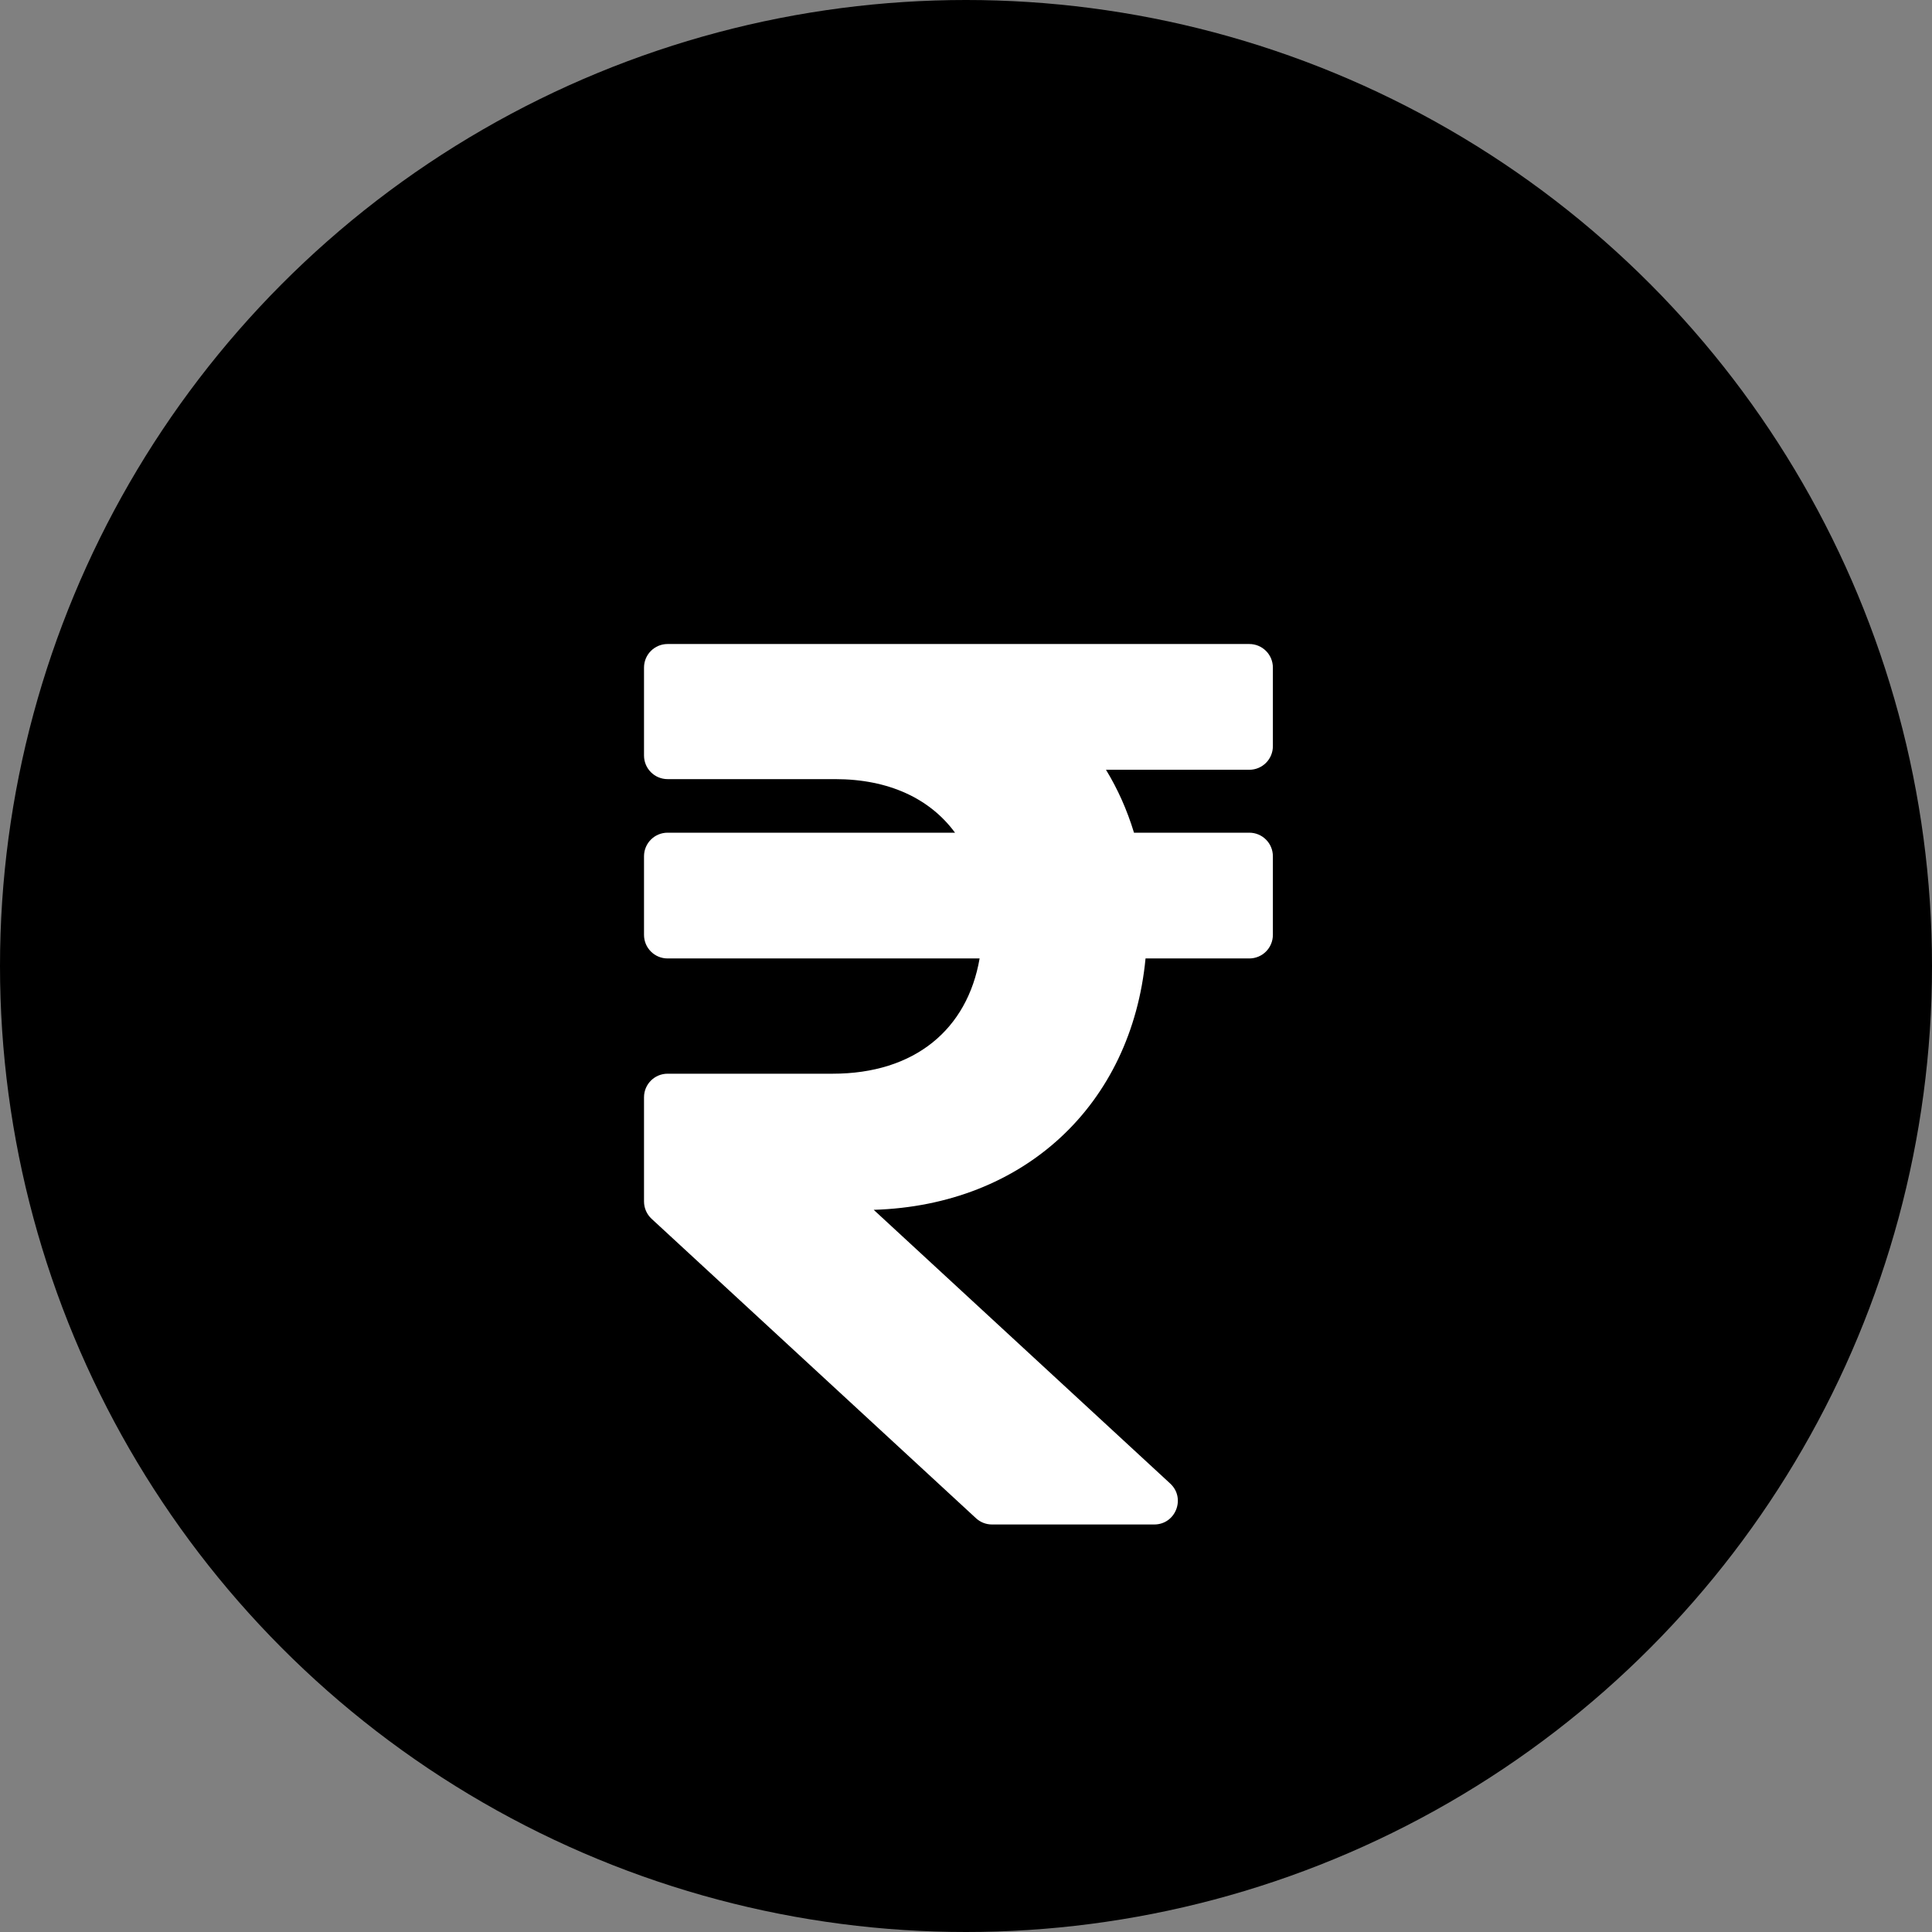
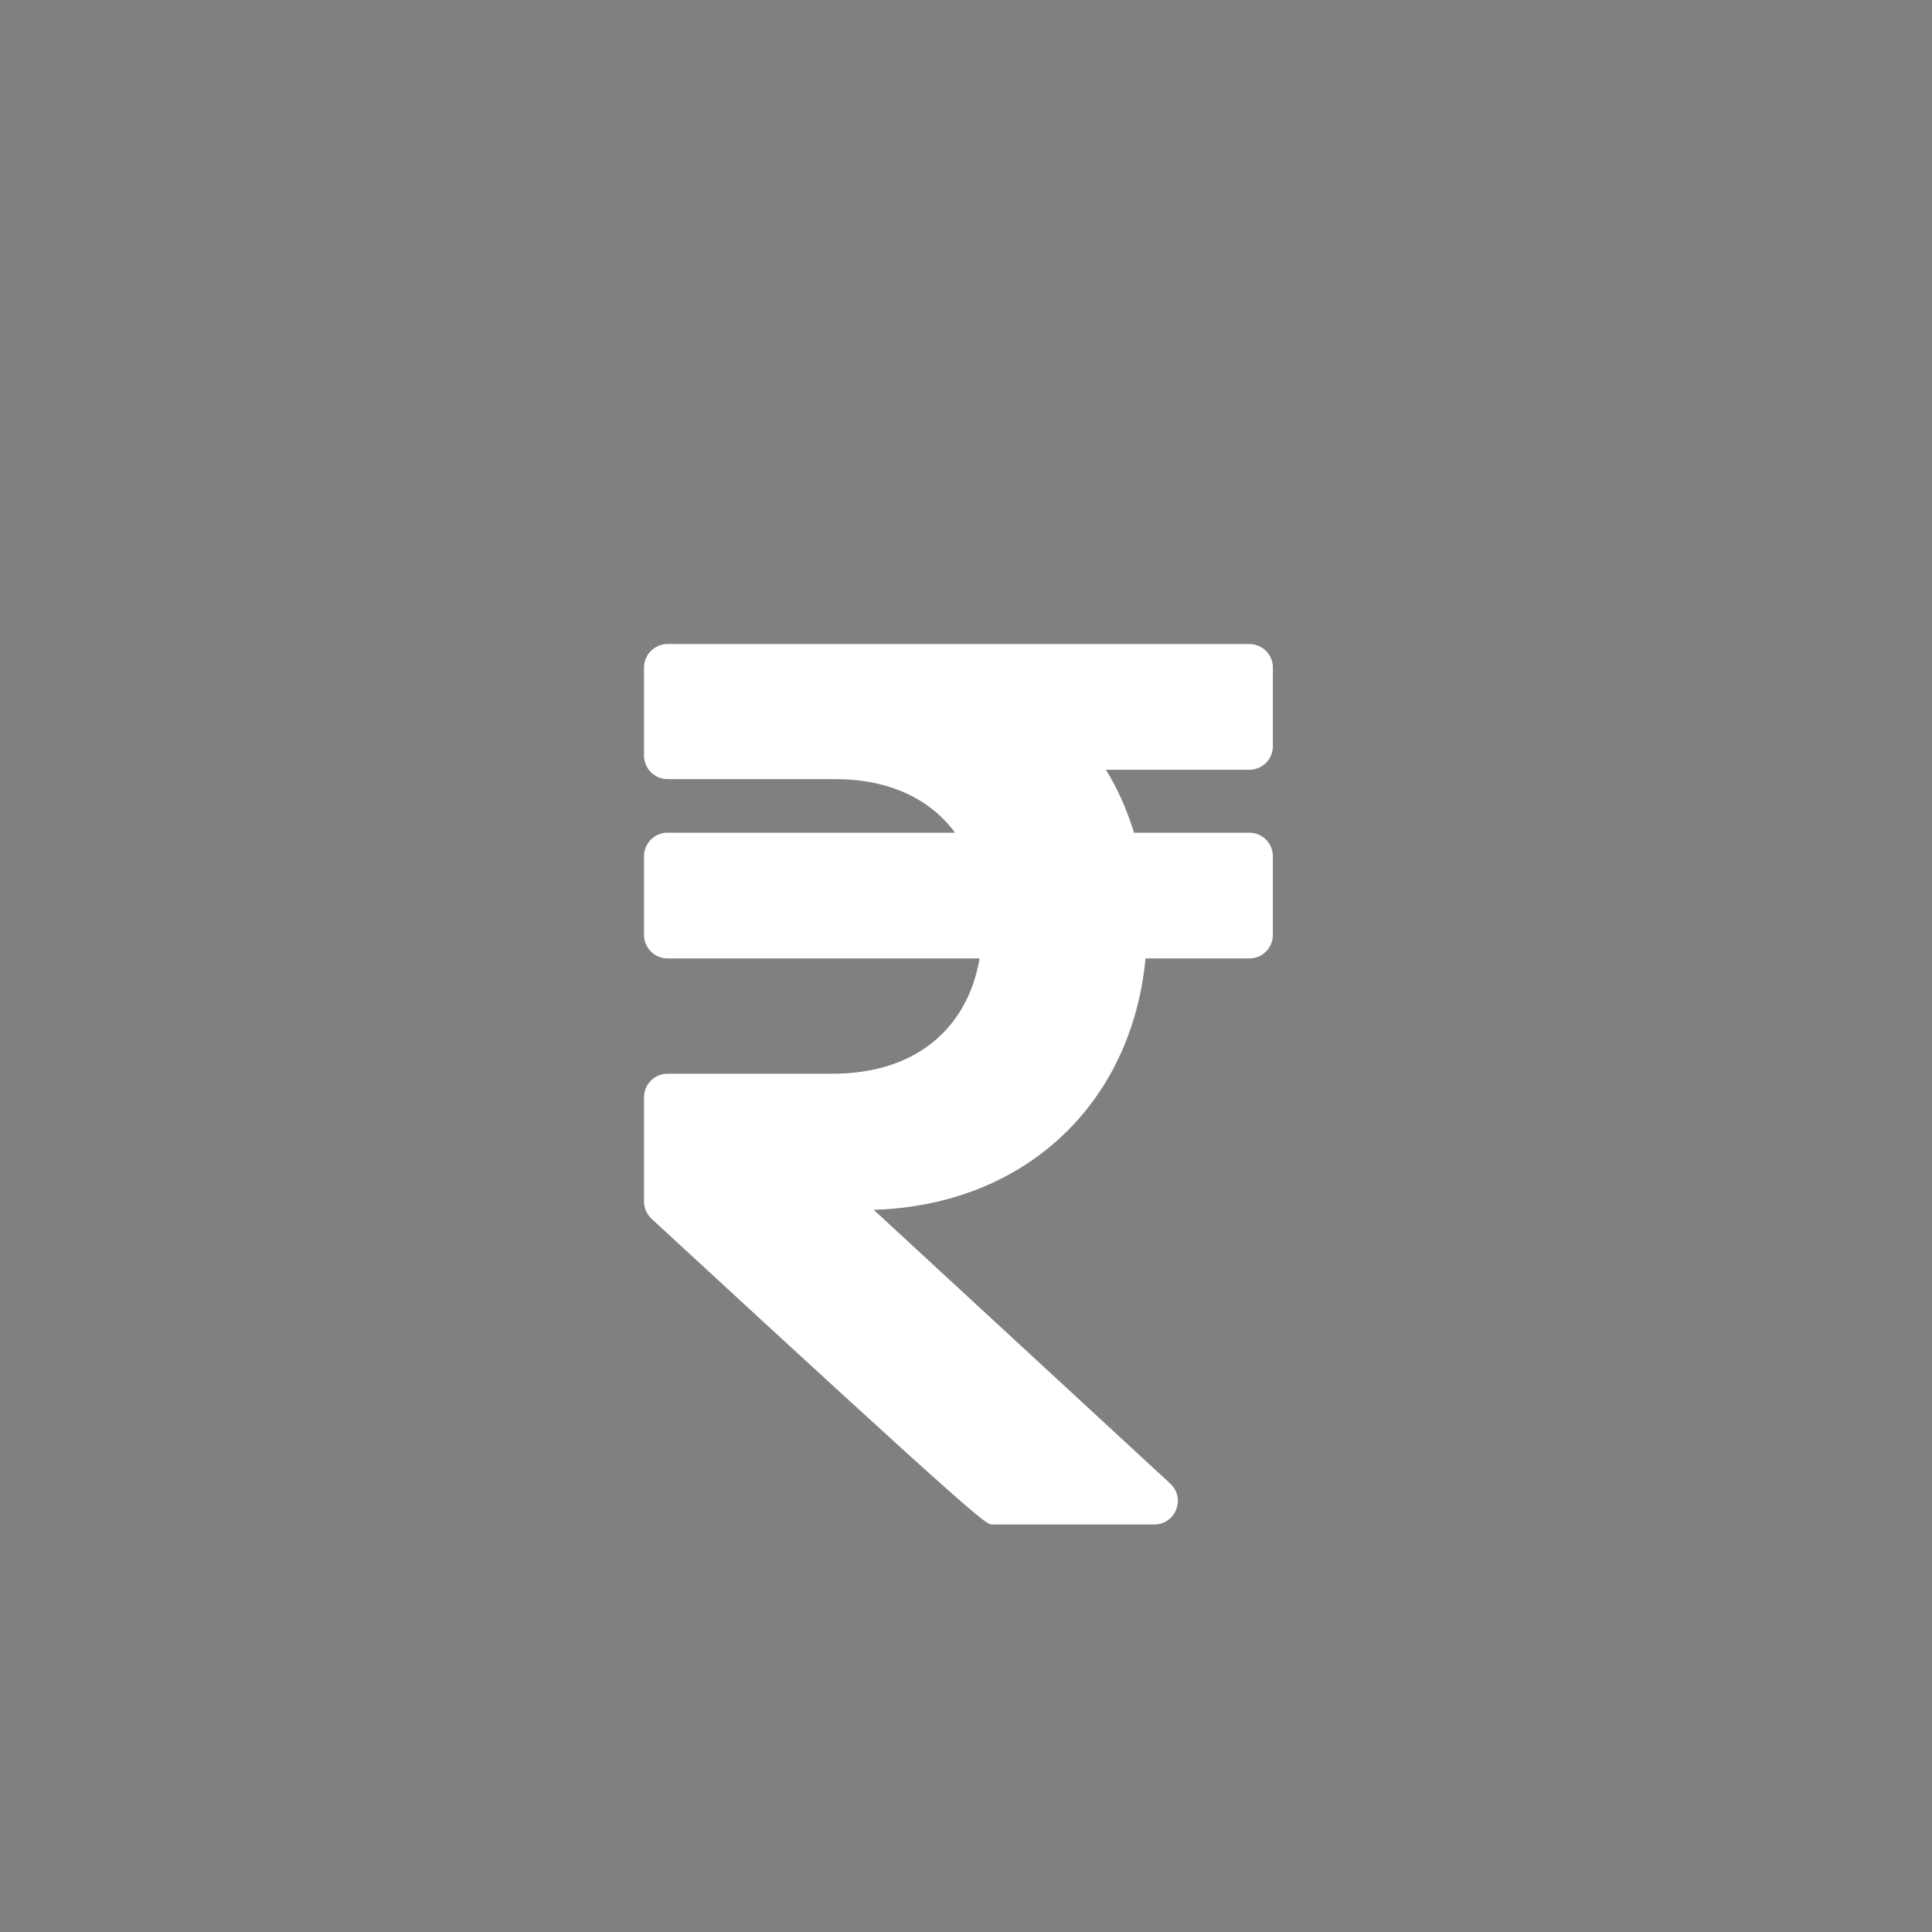
<svg xmlns="http://www.w3.org/2000/svg" width="44" height="44" viewBox="0 0 44 44" fill="none">
  <rect x="0" y="0" width="44" height="44" fill="#808080" stroke="none" />
-   <circle cx="22" cy="22" r="22" fill="black" />
-   <path d="M28.452 17.531C28.749 17.531 28.989 17.291 28.989 16.994V15.204C28.989 14.907 28.749 14.667 28.452 14.667H15.204C14.907 14.667 14.667 14.907 14.667 15.204V17.207C14.667 17.503 14.907 17.744 15.204 17.744H19.021C20.243 17.744 21.181 18.189 21.75 18.964H15.204C14.907 18.964 14.667 19.204 14.667 19.501V21.291C14.667 21.588 14.907 21.828 15.204 21.828H22.31C22.031 23.443 20.834 24.453 18.963 24.453H15.204C14.907 24.453 14.667 24.693 14.667 24.99V27.362C14.667 27.512 14.729 27.655 14.839 27.757L22.227 34.576C22.326 34.668 22.456 34.719 22.591 34.719H26.287C26.776 34.719 27.01 34.119 26.651 33.787L19.898 27.553C23.322 27.448 25.768 25.163 26.089 21.828H28.452C28.749 21.828 28.989 21.588 28.989 21.291V19.501C28.989 19.204 28.749 18.964 28.452 18.964H25.826C25.669 18.447 25.455 17.968 25.188 17.531H28.452Z" fill="white" />
+   <path d="M28.452 17.531C28.749 17.531 28.989 17.291 28.989 16.994V15.204C28.989 14.907 28.749 14.667 28.452 14.667H15.204C14.907 14.667 14.667 14.907 14.667 15.204V17.207C14.667 17.503 14.907 17.744 15.204 17.744H19.021C20.243 17.744 21.181 18.189 21.75 18.964H15.204C14.907 18.964 14.667 19.204 14.667 19.501V21.291C14.667 21.588 14.907 21.828 15.204 21.828H22.31C22.031 23.443 20.834 24.453 18.963 24.453H15.204C14.907 24.453 14.667 24.693 14.667 24.99V27.362C14.667 27.512 14.729 27.655 14.839 27.757C22.326 34.668 22.456 34.719 22.591 34.719H26.287C26.776 34.719 27.01 34.119 26.651 33.787L19.898 27.553C23.322 27.448 25.768 25.163 26.089 21.828H28.452C28.749 21.828 28.989 21.588 28.989 21.291V19.501C28.989 19.204 28.749 18.964 28.452 18.964H25.826C25.669 18.447 25.455 17.968 25.188 17.531H28.452Z" fill="white" />
</svg>